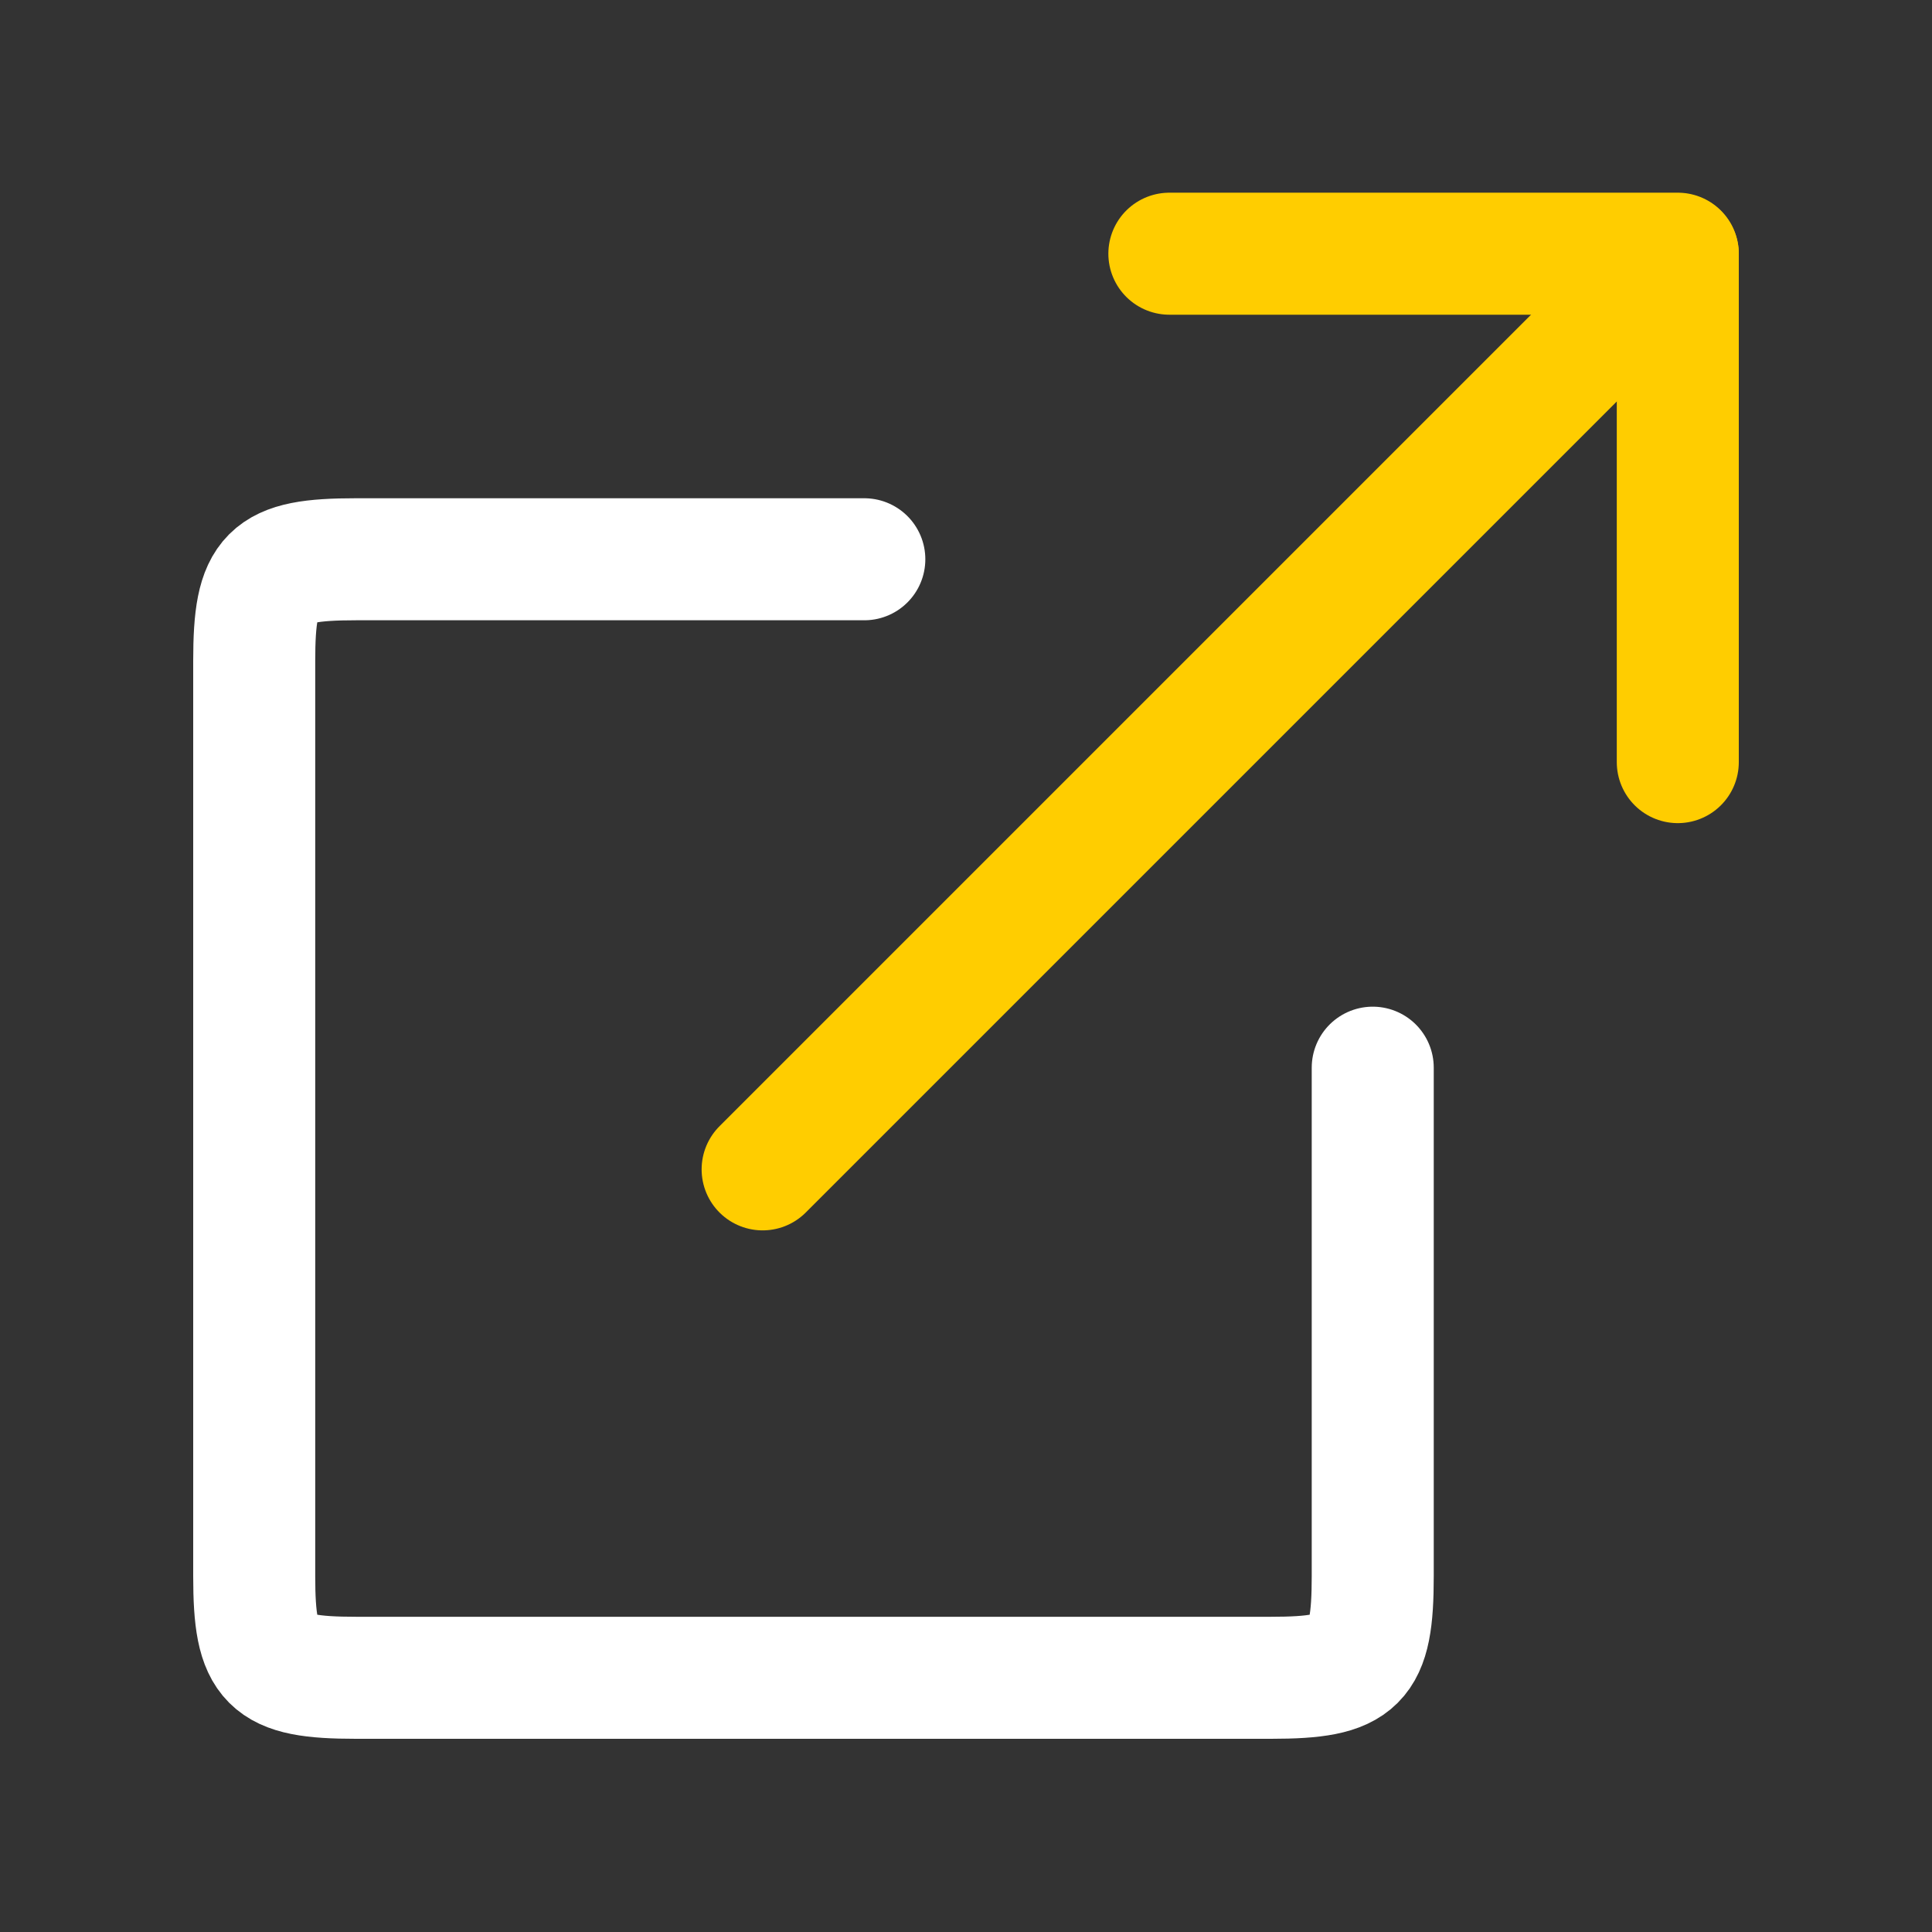
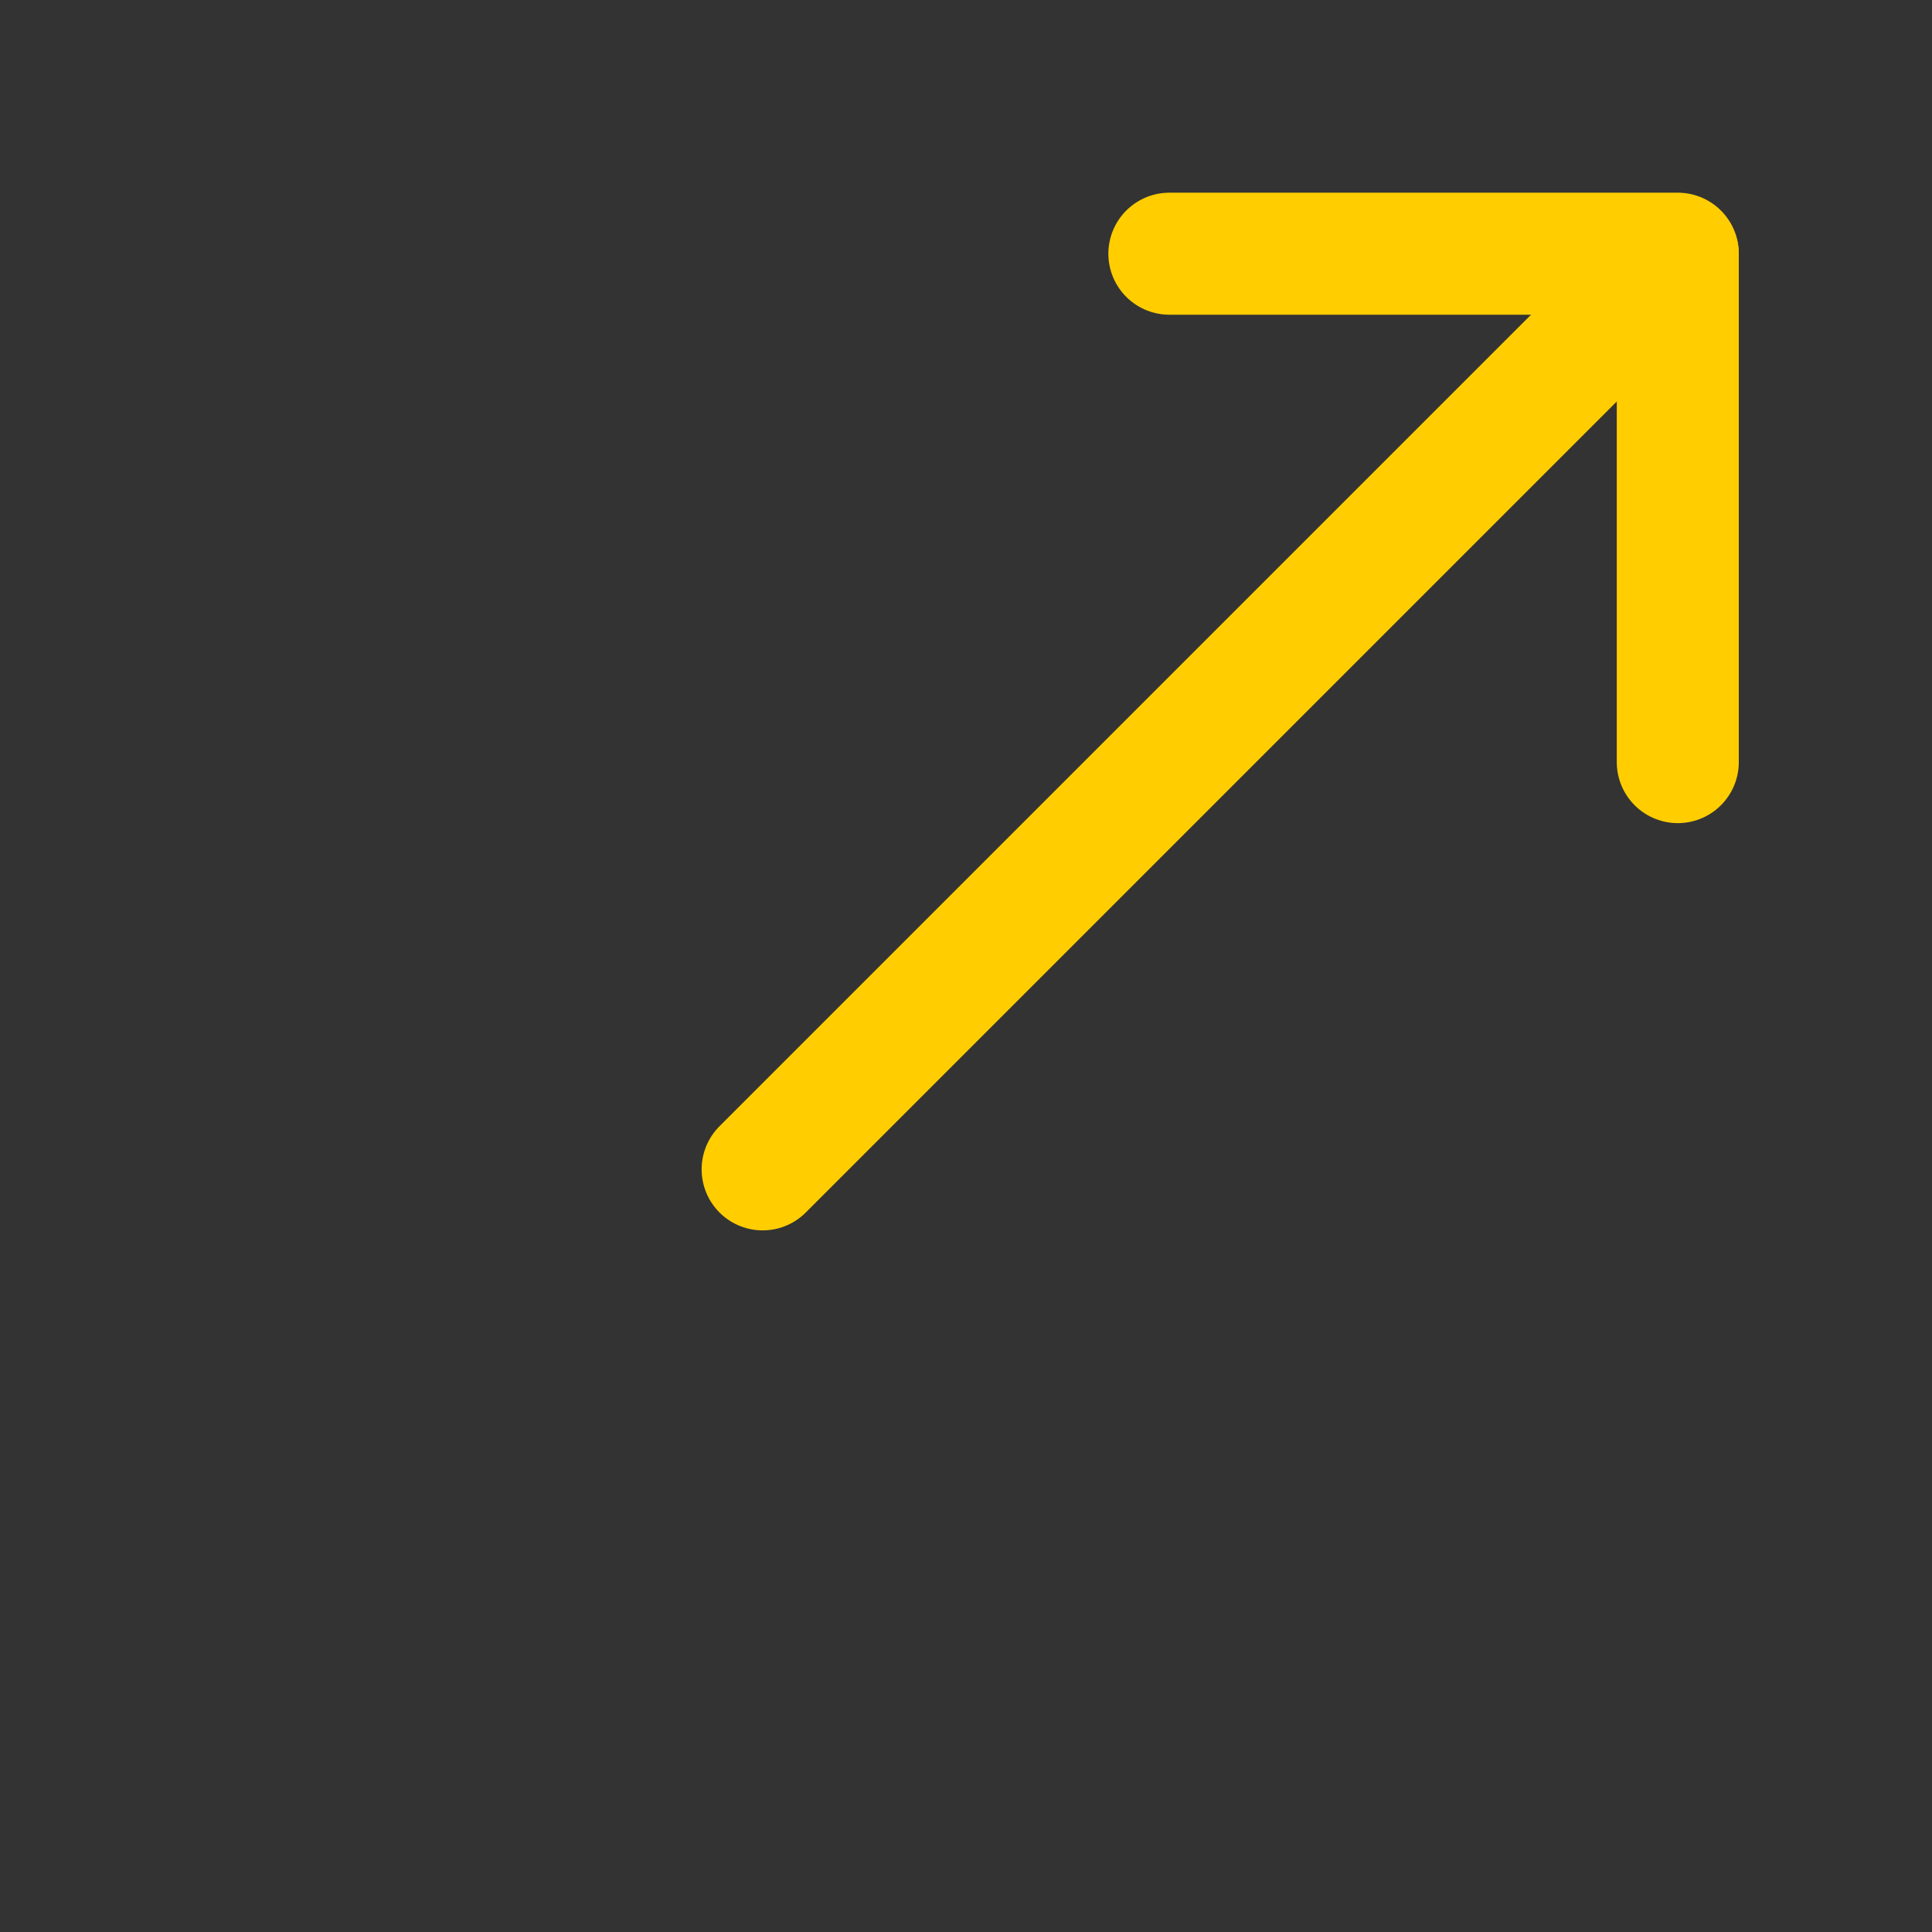
<svg xmlns="http://www.w3.org/2000/svg" height="19" viewBox="0 0 19 19" width="19">
  <rect x="0" y="0" width="19" height="19" fill="#333333" stroke="none" />
-   <path d="m0 0h19v19h-19z" fill="#fcfcfc" opacity="0" />
  <g fill="none" stroke-linecap="round" stroke-linejoin="round" stroke-width="1.2">
-     <path d="m13.671 10.476v5c0 .858-.142 1-1 1h-9c-.858 0-1-.142-1-1v-9c0-.858.142-1 1-1h5" stroke="#fff" transform="translate(-.171 .024)" />
    <path d="m12.354 2.3h5v5" stroke="#ffcd00" transform="translate(-.854 .195)" />
    <path d="m7.5 11.5 9-9" stroke="#ffcd00" />
  </g>
</svg>